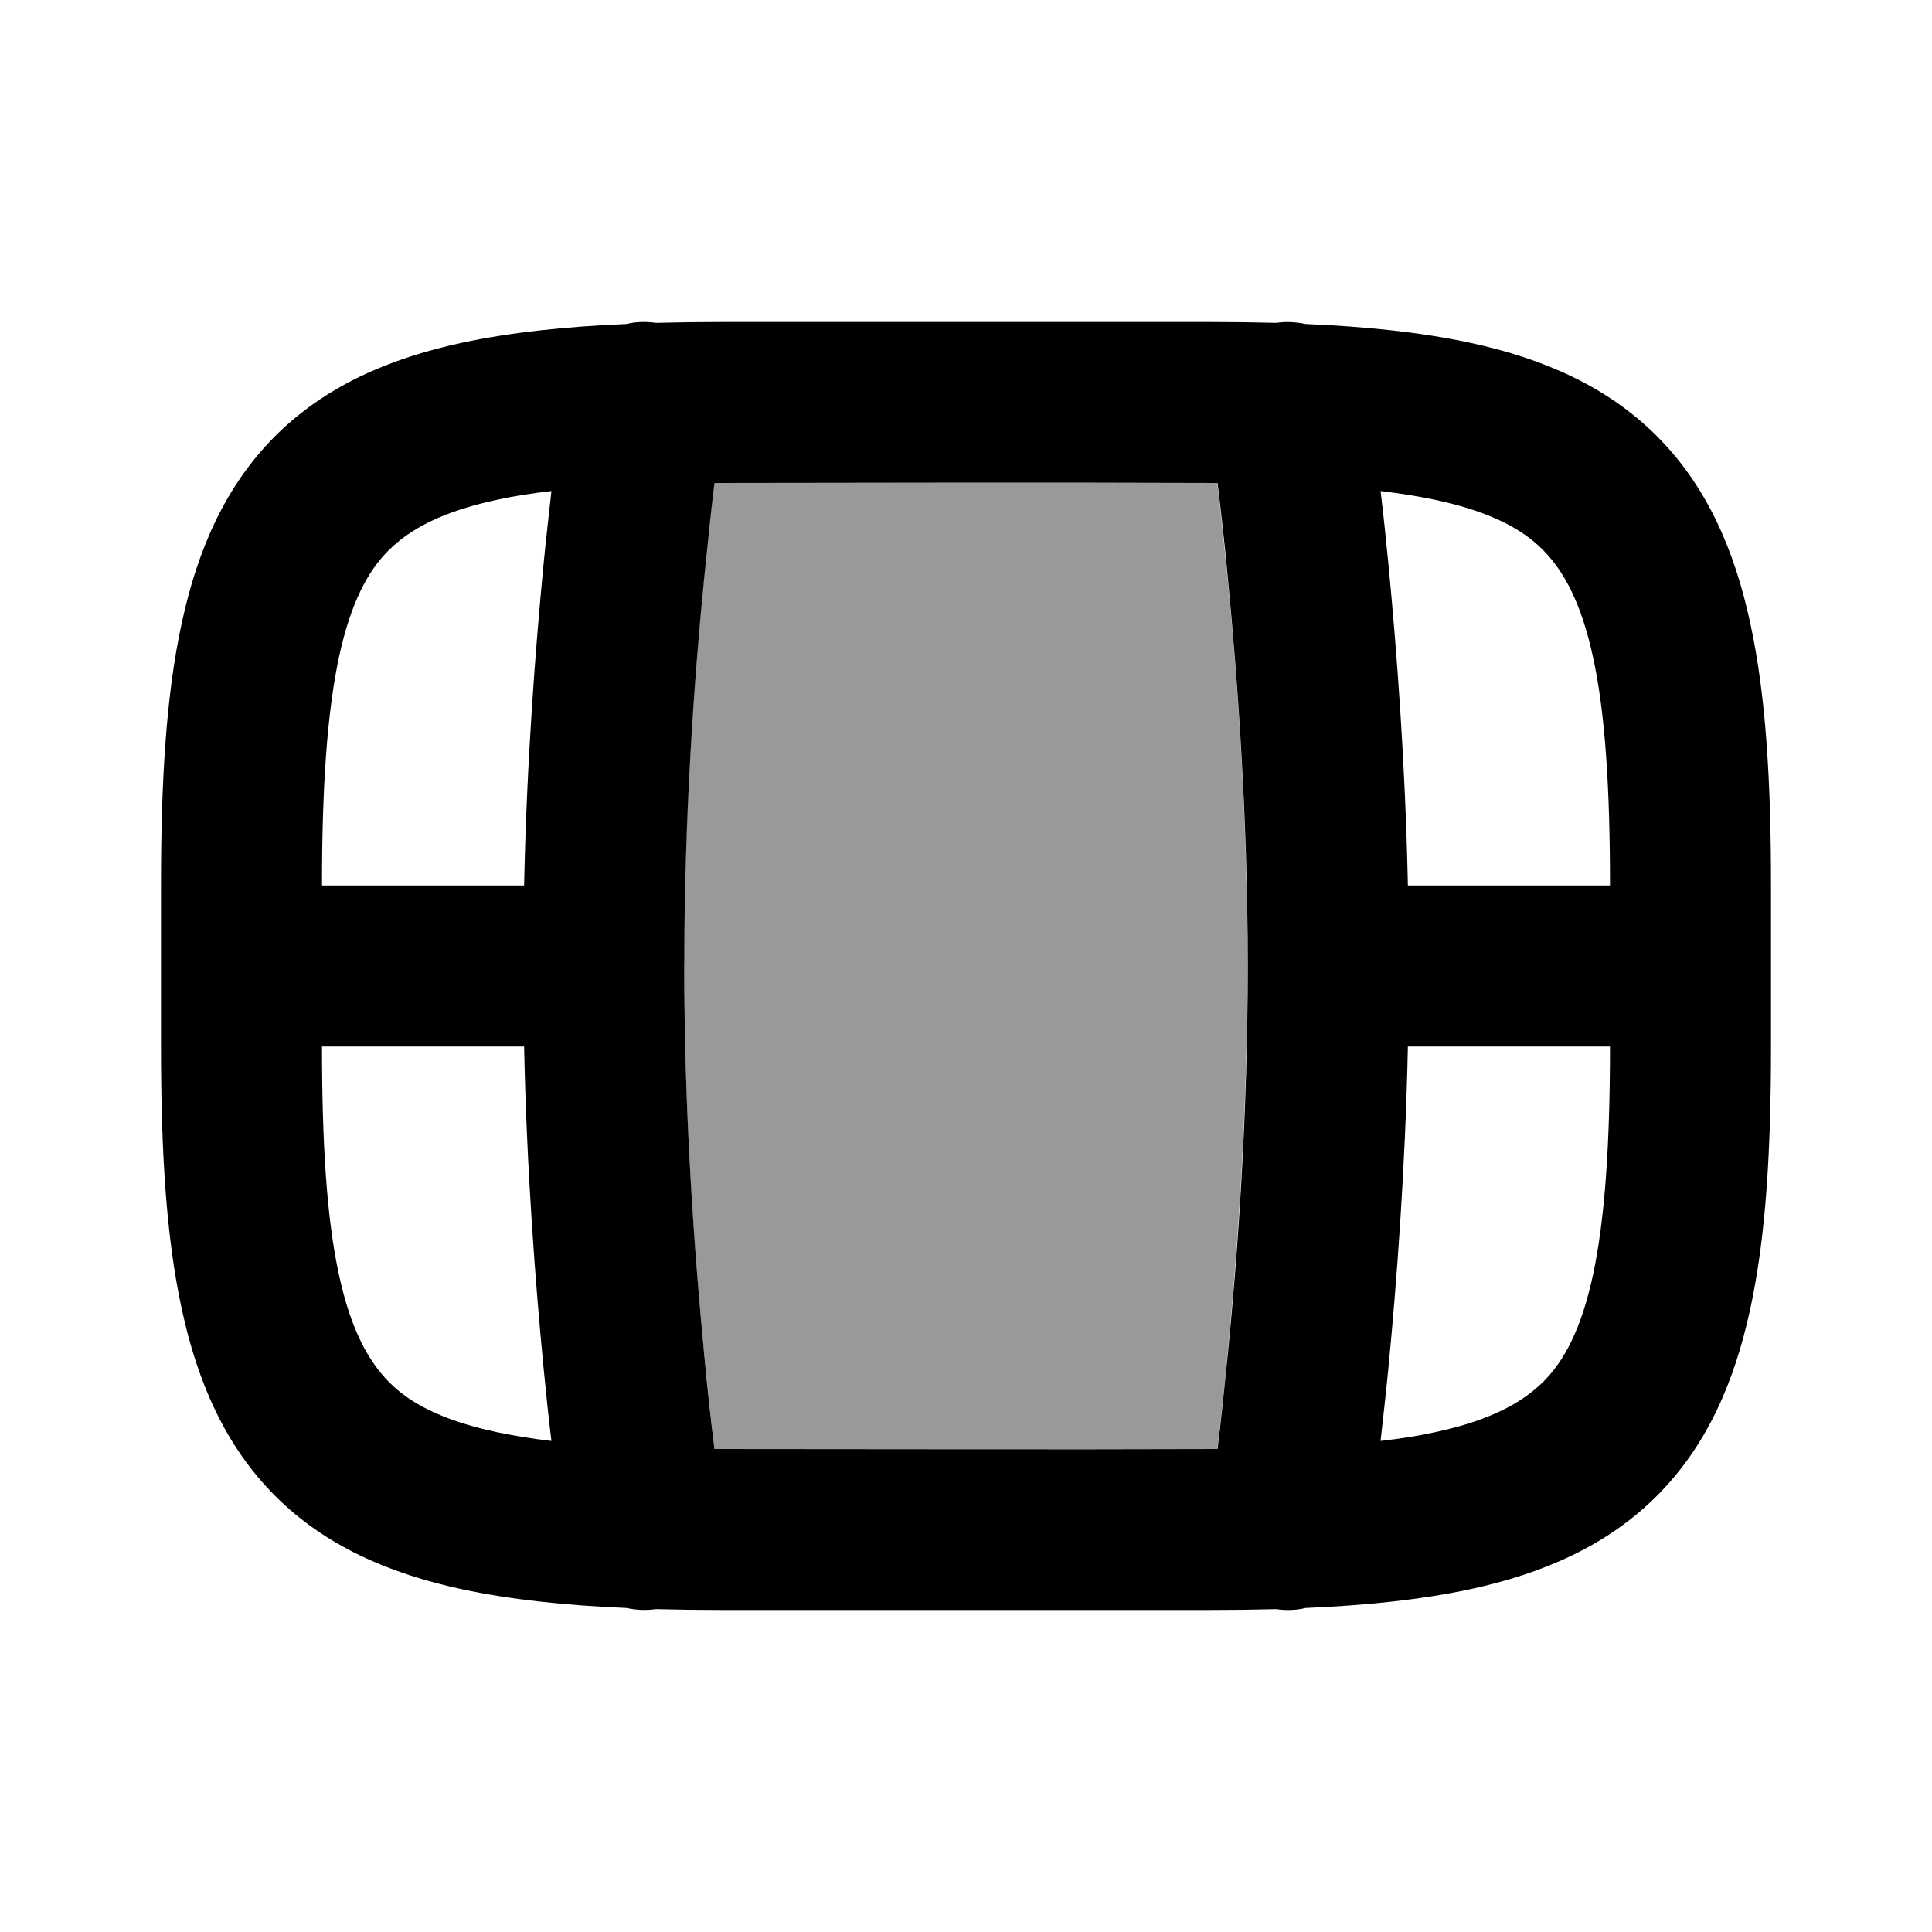
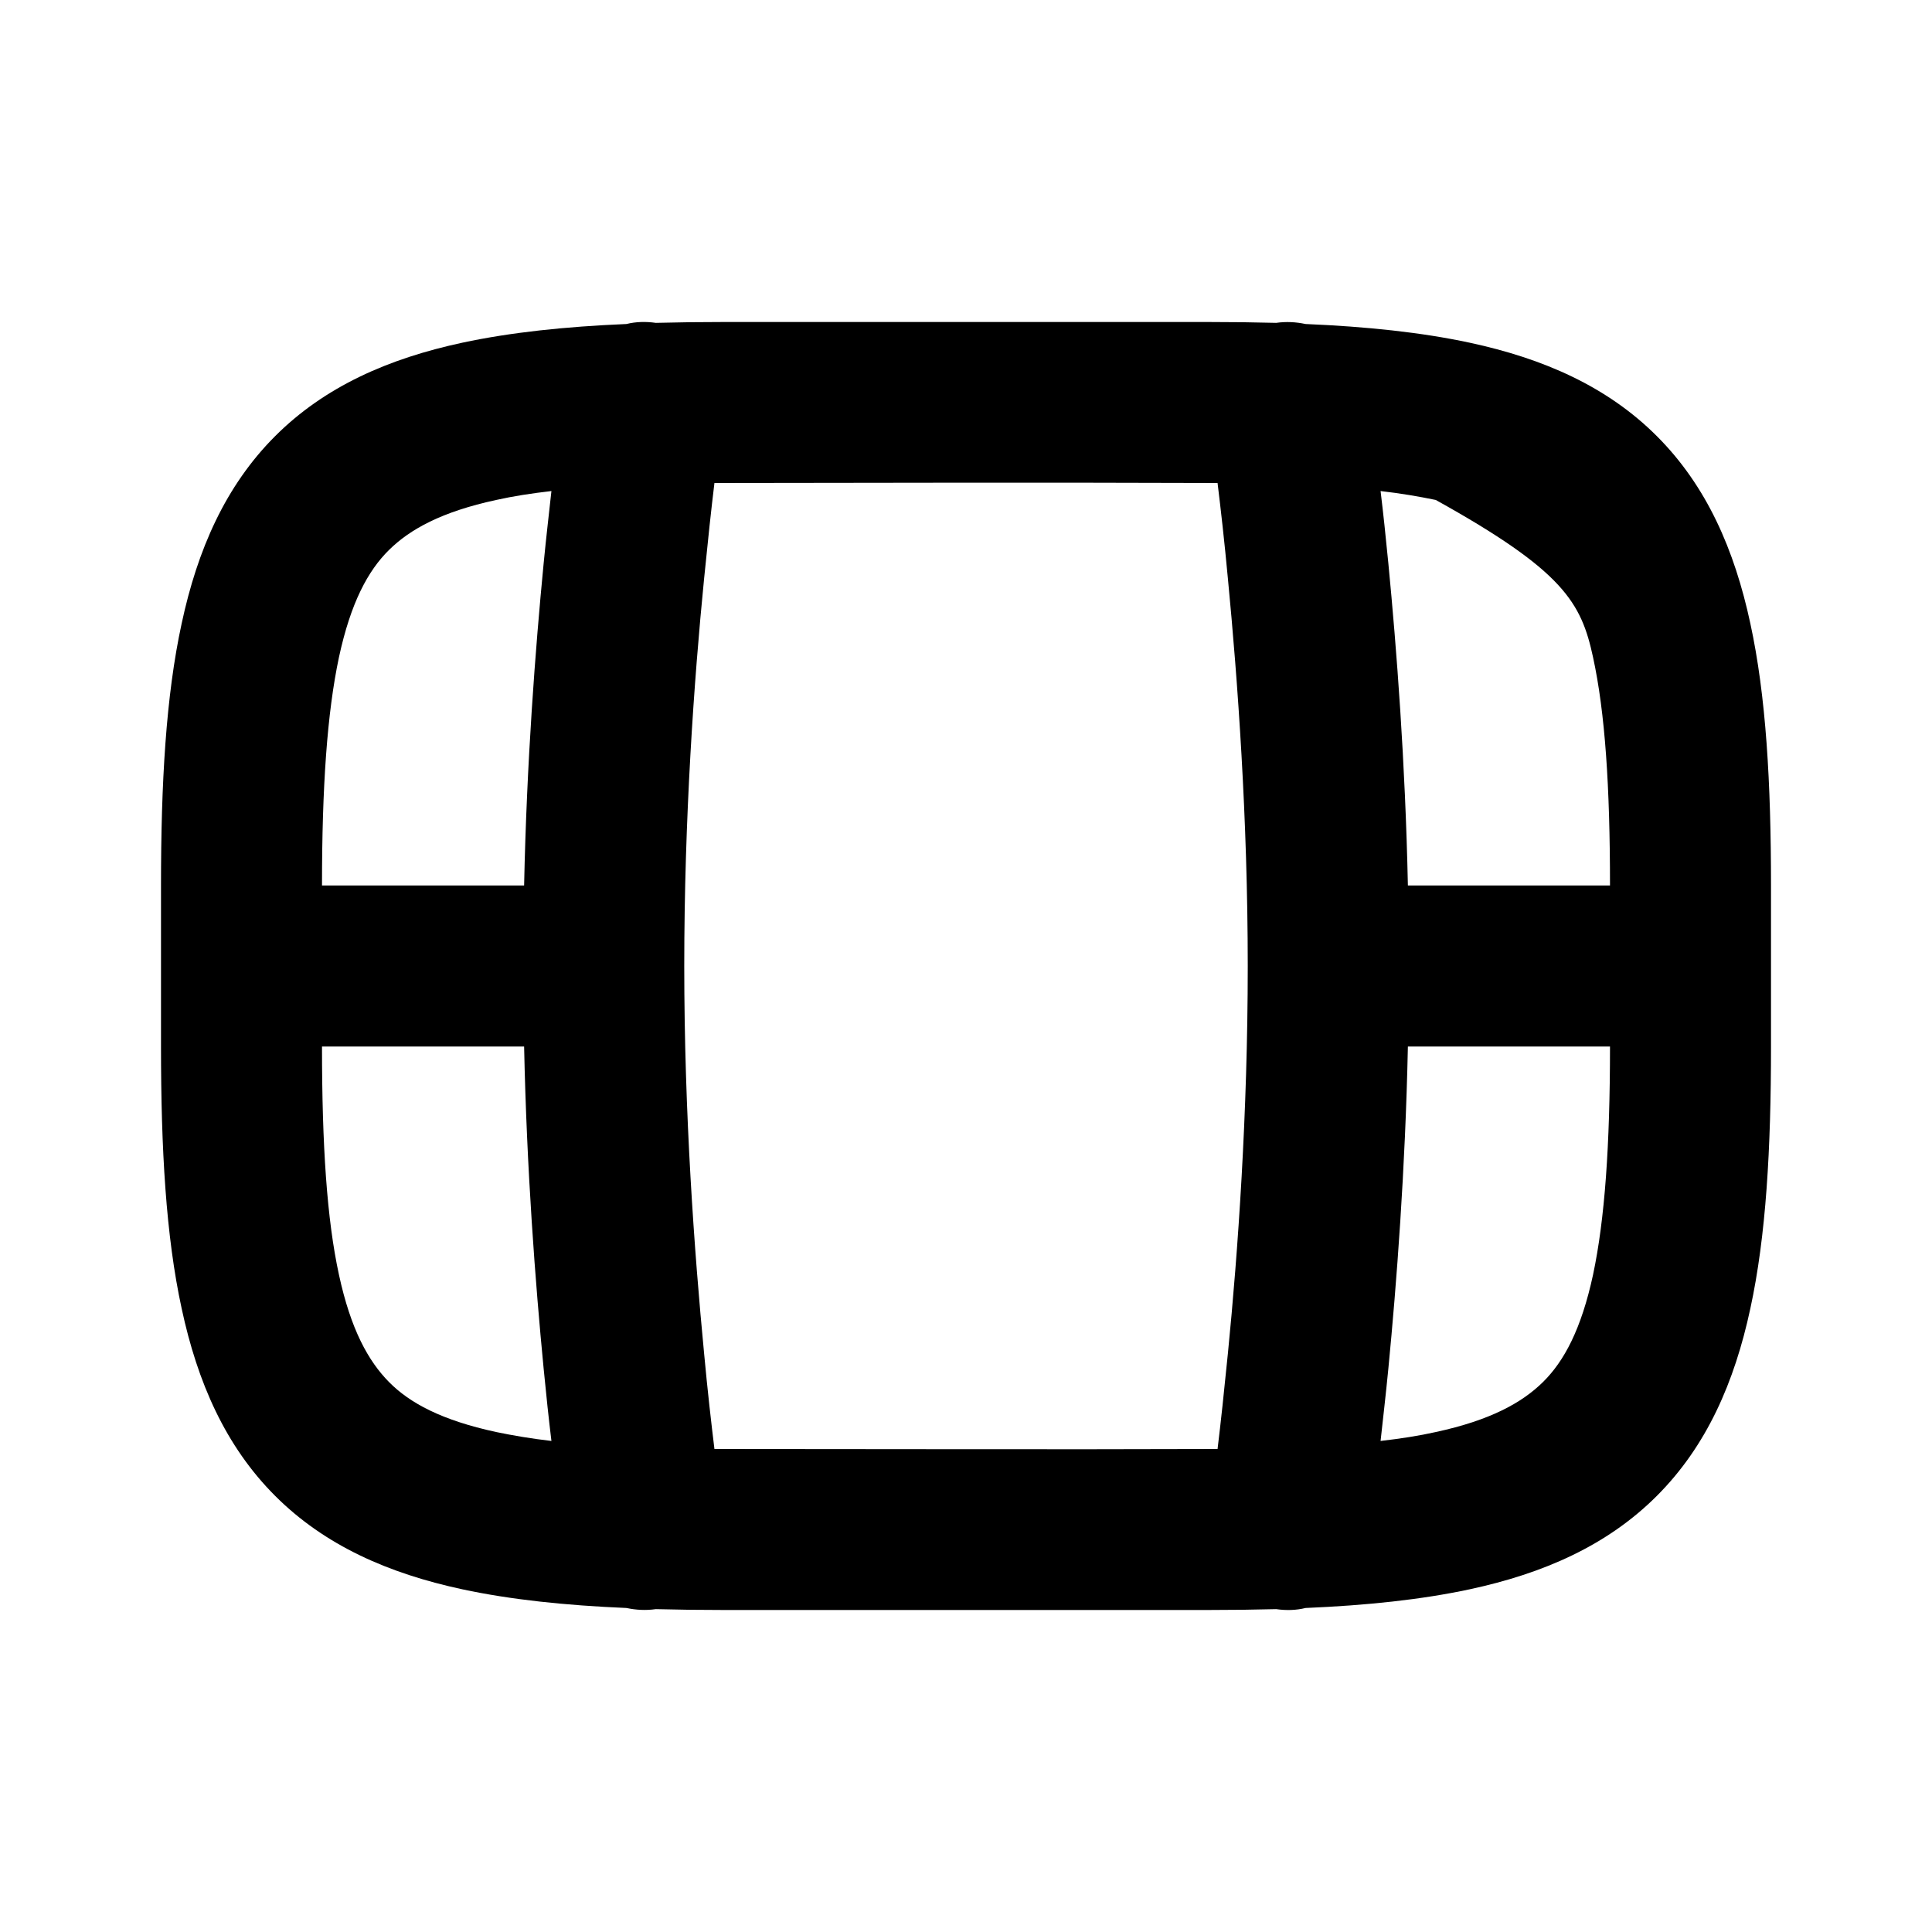
<svg xmlns="http://www.w3.org/2000/svg" viewBox="0 0 672 672">
-   <path opacity=".4" fill="currentColor" d="M238 336C238 387.3 241.4 435.4 244.9 470.7C246.2 483.8 247.4 495 248.5 504C267.7 504 287 504 306.2 504C345.3 504 384.4 504.1 423.4 504C424.5 495 425.8 483.7 427 470.7C430.4 435.4 433.9 387.4 433.9 336C433.9 284.6 430.5 236.6 427 201.3C425.7 188.2 424.5 177 423.4 168C365.1 167.8 306.7 167.9 248.4 168C247.3 177 246 188.3 244.8 201.3C241.4 236.6 237.9 284.6 237.9 336z" />
-   <path fill="currentColor" d="M252 112C243.8 112 235.8 112.1 228.1 112.3C224.6 111.8 221.1 111.9 217.9 112.7C196.6 113.6 177.6 115.6 160.8 119.2C135.2 124.7 113 134.4 95.7 151.7C78.4 169 68.7 191.2 63.2 216.8C57.7 242.1 56 272.4 56 308L56 364C56 399.6 57.7 429.9 63.2 455.2C68.7 480.8 78.4 503 95.7 520.3C113 537.6 135.2 547.3 160.8 552.8C177.6 556.4 196.6 558.4 217.9 559.3C221.2 560 224.6 560.2 228.1 559.7C235.8 559.9 243.7 560 252 560L420 560C428.2 560 436.2 559.9 443.9 559.7C447.4 560.2 450.9 560.1 454.1 559.3C475.4 558.4 494.4 556.4 511.2 552.8C536.8 547.3 559 537.6 576.3 520.3C593.6 503 603.3 480.8 608.8 455.2C614.3 429.9 616 399.5 616 364L616 308C616 272.4 614.3 242.1 608.8 216.8C603.3 191.2 593.6 169 576.3 151.7C559 134.4 536.8 124.7 511.2 119.2C494.4 115.6 475.4 113.6 454.1 112.7C450.8 112 447.4 111.8 443.9 112.3C436.2 112.1 428.3 112 420 112L252 112zM423.5 168C424.6 177 425.9 188.3 427.1 201.3C430.5 236.6 434 284.6 434 336C434 387.4 430.6 435.4 427.1 470.7C425.8 483.8 424.6 495 423.5 504C365.2 504.2 306.8 504 248.5 504C247.4 495 246.1 483.7 244.9 470.7C241.5 435.4 238 387.4 238 336C238 284.6 241.4 236.6 244.9 201.3C246.2 188.2 247.4 177 248.5 168C306.8 167.9 365.2 167.8 423.5 168zM480.2 501.2C481 493.8 482 485.4 482.9 476.1C485.8 446.1 488.8 406.9 489.7 364L560 364C560 398.4 558.2 424.1 554.1 443.4C550 462.4 544 473.5 536.7 480.7C529.4 487.9 518.4 494 499.4 498.1C493.6 499.4 487.2 500.4 480.2 501.2zM560 308L489.7 308C488.8 265.1 485.8 225.9 482.9 195.9C482 186.6 481.1 178.2 480.2 170.8C487.2 171.6 493.6 172.7 499.4 173.9C518.4 178 529.5 184 536.7 191.3C543.9 198.6 550 209.6 554.1 228.6C558.3 247.9 560 273.6 560 308zM117.9 443.4C113.7 424.1 112 398.4 112 364L182.3 364C183.2 406.9 186.2 446.1 189.1 476.1C190 485.4 190.9 493.8 191.8 501.2C184.8 500.4 178.4 499.3 172.6 498.1C153.6 494 142.5 488 135.3 480.7C128.1 473.4 122 462.4 117.9 443.4zM172.6 173.9C178.4 172.6 184.8 171.6 191.8 170.8C191 178.2 190 186.6 189.1 195.9C186.2 225.9 183.2 265.1 182.3 308L112 308C112 273.6 113.8 247.9 117.9 228.6C122 209.6 128 198.5 135.3 191.3C142.6 184.1 153.6 178 172.6 173.9z" />
+   <path fill="currentColor" d="M252 112C243.8 112 235.8 112.1 228.1 112.3C224.6 111.8 221.1 111.9 217.9 112.7C196.6 113.6 177.6 115.6 160.8 119.2C135.2 124.7 113 134.4 95.7 151.7C78.4 169 68.7 191.2 63.2 216.8C57.7 242.1 56 272.4 56 308L56 364C56 399.6 57.7 429.9 63.2 455.2C68.7 480.8 78.4 503 95.7 520.3C113 537.6 135.2 547.3 160.8 552.8C177.6 556.4 196.6 558.4 217.9 559.3C221.2 560 224.6 560.2 228.1 559.7C235.8 559.9 243.7 560 252 560L420 560C428.2 560 436.2 559.9 443.9 559.7C447.4 560.2 450.9 560.1 454.1 559.3C475.4 558.4 494.4 556.4 511.2 552.8C536.8 547.3 559 537.6 576.3 520.3C593.6 503 603.3 480.8 608.8 455.2C614.3 429.9 616 399.5 616 364L616 308C616 272.4 614.3 242.1 608.8 216.8C603.3 191.2 593.6 169 576.3 151.7C559 134.4 536.8 124.7 511.2 119.2C494.4 115.6 475.4 113.6 454.1 112.7C450.8 112 447.4 111.8 443.9 112.3C436.2 112.1 428.3 112 420 112L252 112zM423.5 168C424.6 177 425.9 188.3 427.1 201.3C430.5 236.6 434 284.6 434 336C434 387.4 430.6 435.4 427.1 470.7C425.8 483.8 424.6 495 423.5 504C365.2 504.2 306.8 504 248.5 504C247.4 495 246.1 483.7 244.9 470.7C241.5 435.4 238 387.4 238 336C238 284.6 241.4 236.6 244.9 201.3C246.2 188.2 247.4 177 248.5 168C306.8 167.9 365.2 167.8 423.5 168zM480.2 501.2C481 493.8 482 485.4 482.9 476.1C485.8 446.1 488.8 406.9 489.7 364L560 364C560 398.4 558.2 424.1 554.1 443.4C550 462.4 544 473.5 536.7 480.7C529.4 487.9 518.4 494 499.4 498.1C493.6 499.4 487.2 500.4 480.2 501.2zM560 308L489.7 308C488.8 265.1 485.8 225.9 482.9 195.9C482 186.6 481.1 178.2 480.2 170.8C487.2 171.6 493.6 172.7 499.4 173.9C543.9 198.6 550 209.6 554.1 228.6C558.3 247.9 560 273.6 560 308zM117.9 443.4C113.7 424.1 112 398.4 112 364L182.3 364C183.2 406.9 186.2 446.1 189.1 476.1C190 485.4 190.9 493.8 191.8 501.2C184.8 500.4 178.4 499.3 172.6 498.1C153.6 494 142.5 488 135.3 480.7C128.1 473.4 122 462.4 117.9 443.4zM172.6 173.9C178.4 172.6 184.8 171.6 191.8 170.8C191 178.2 190 186.6 189.1 195.9C186.2 225.9 183.2 265.1 182.3 308L112 308C112 273.6 113.8 247.9 117.9 228.6C122 209.6 128 198.5 135.3 191.3C142.6 184.1 153.6 178 172.6 173.9z" />
</svg>